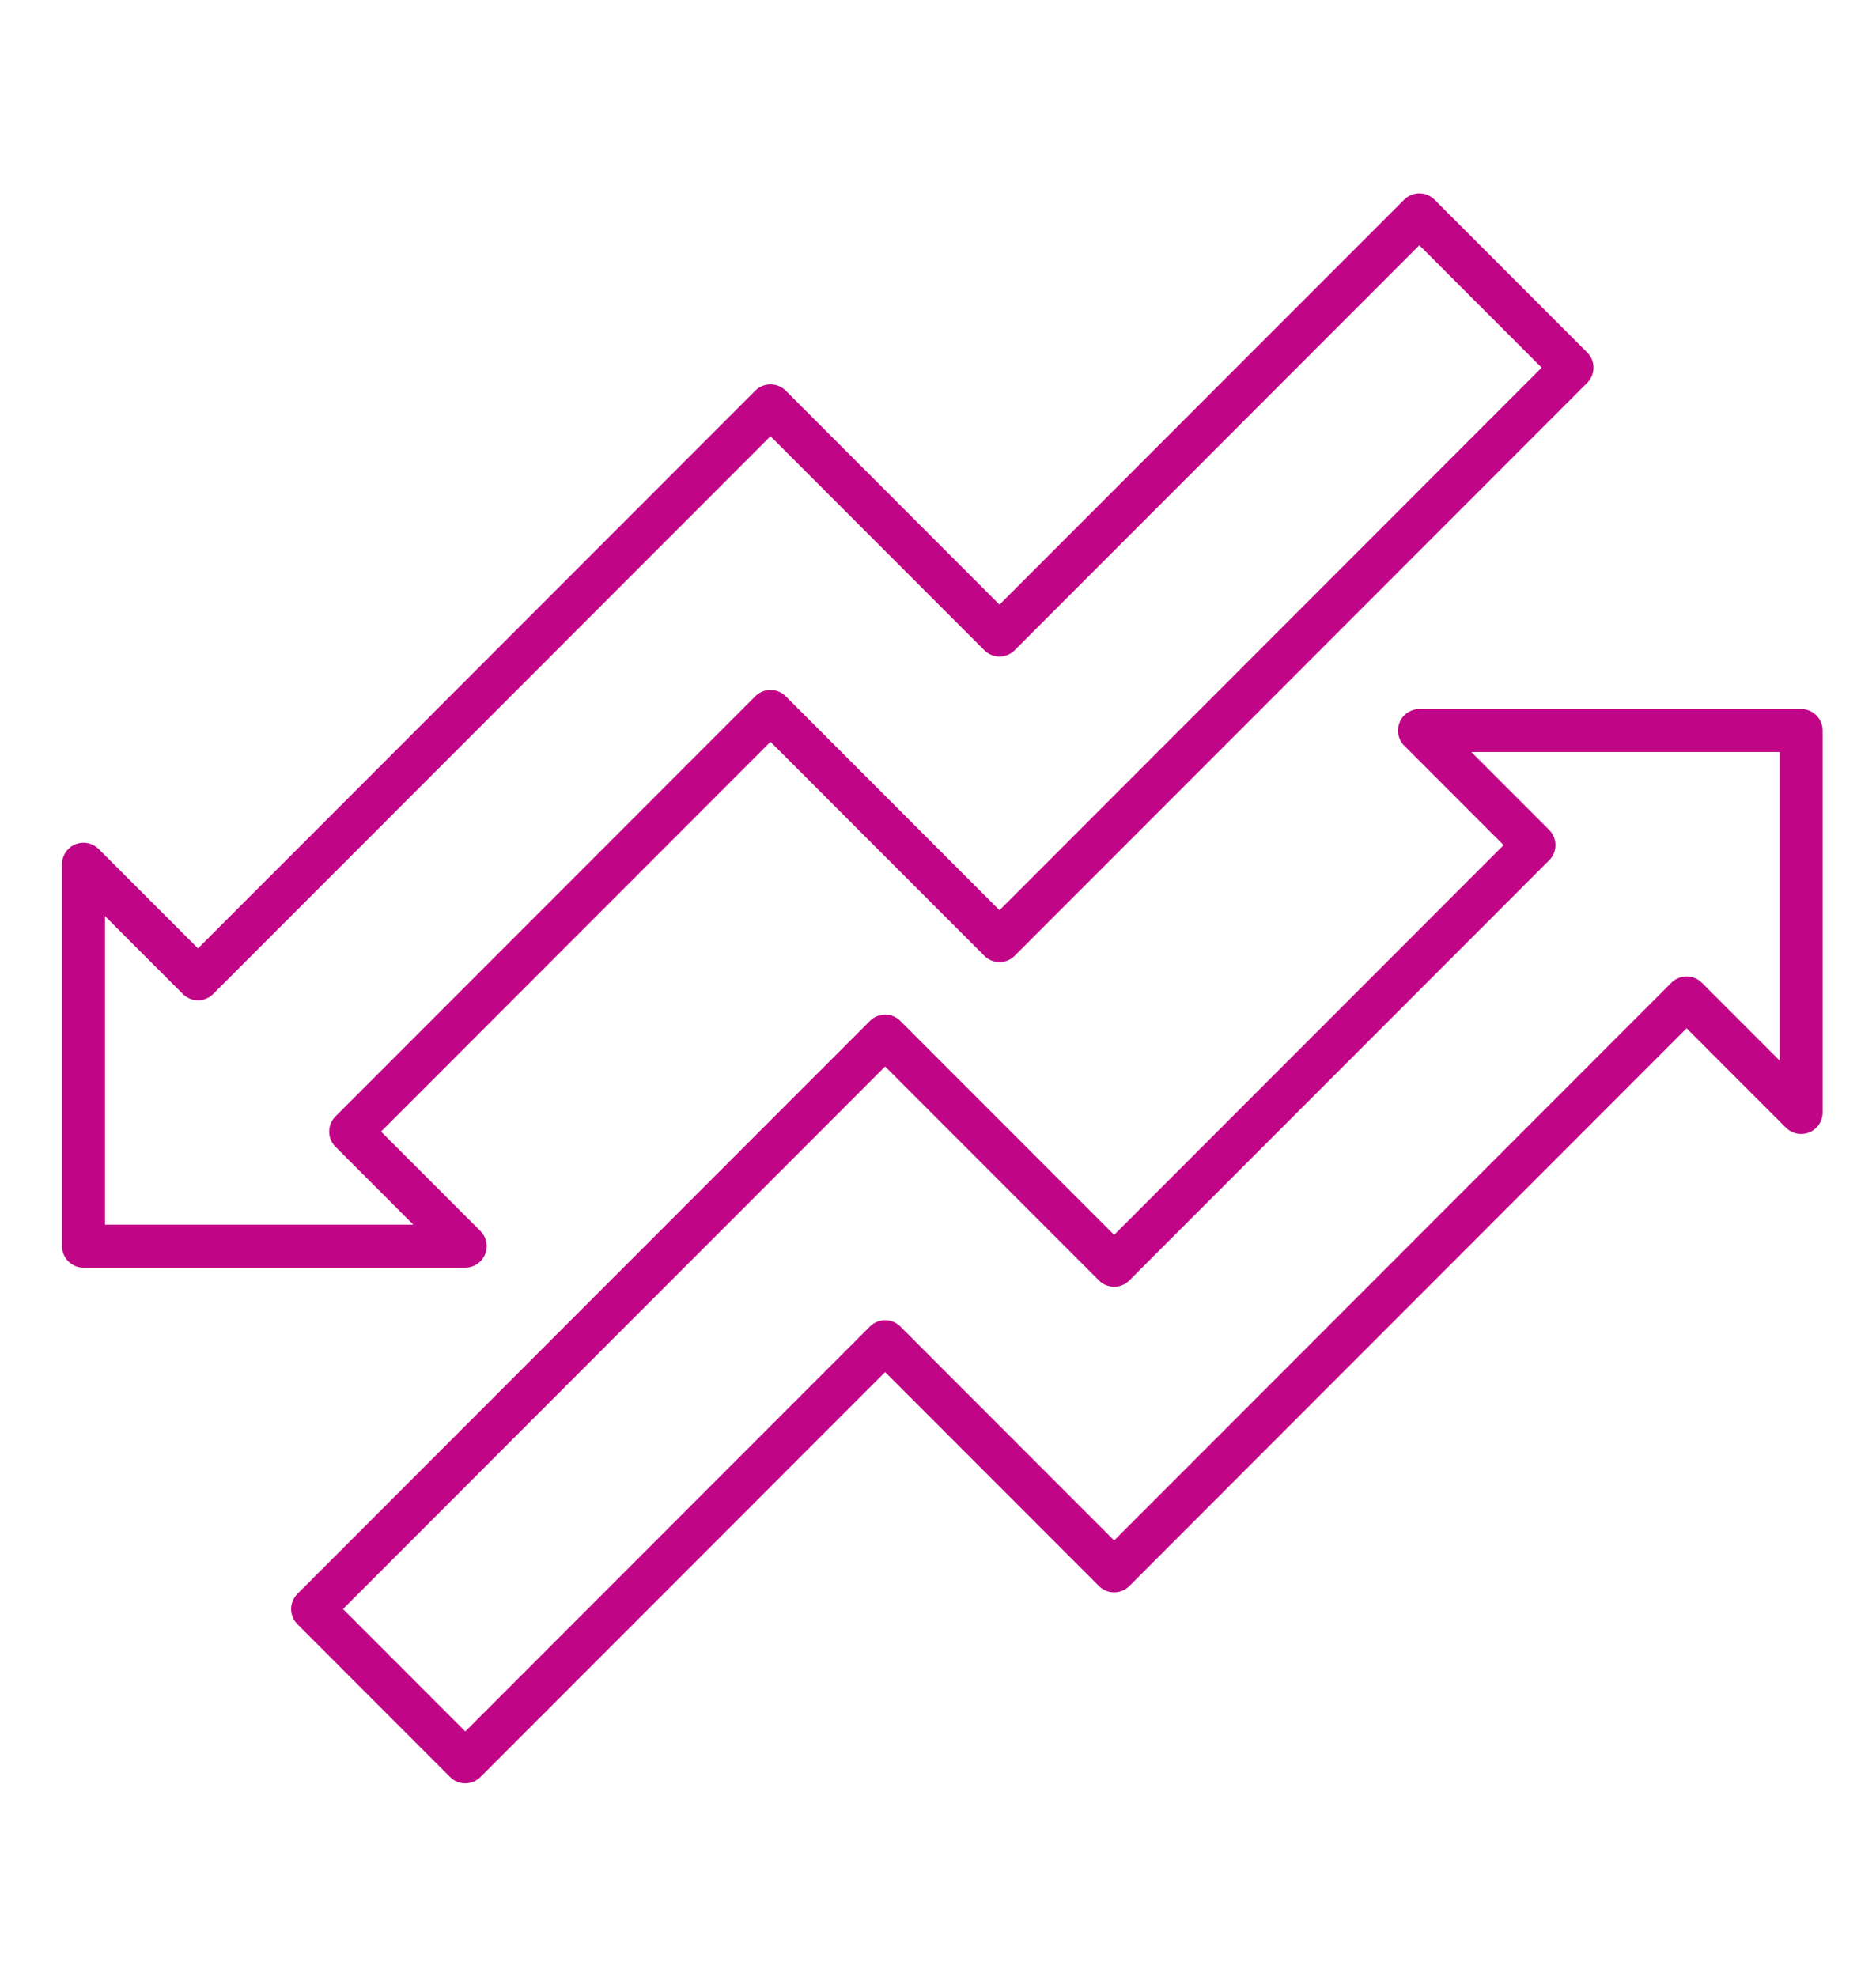
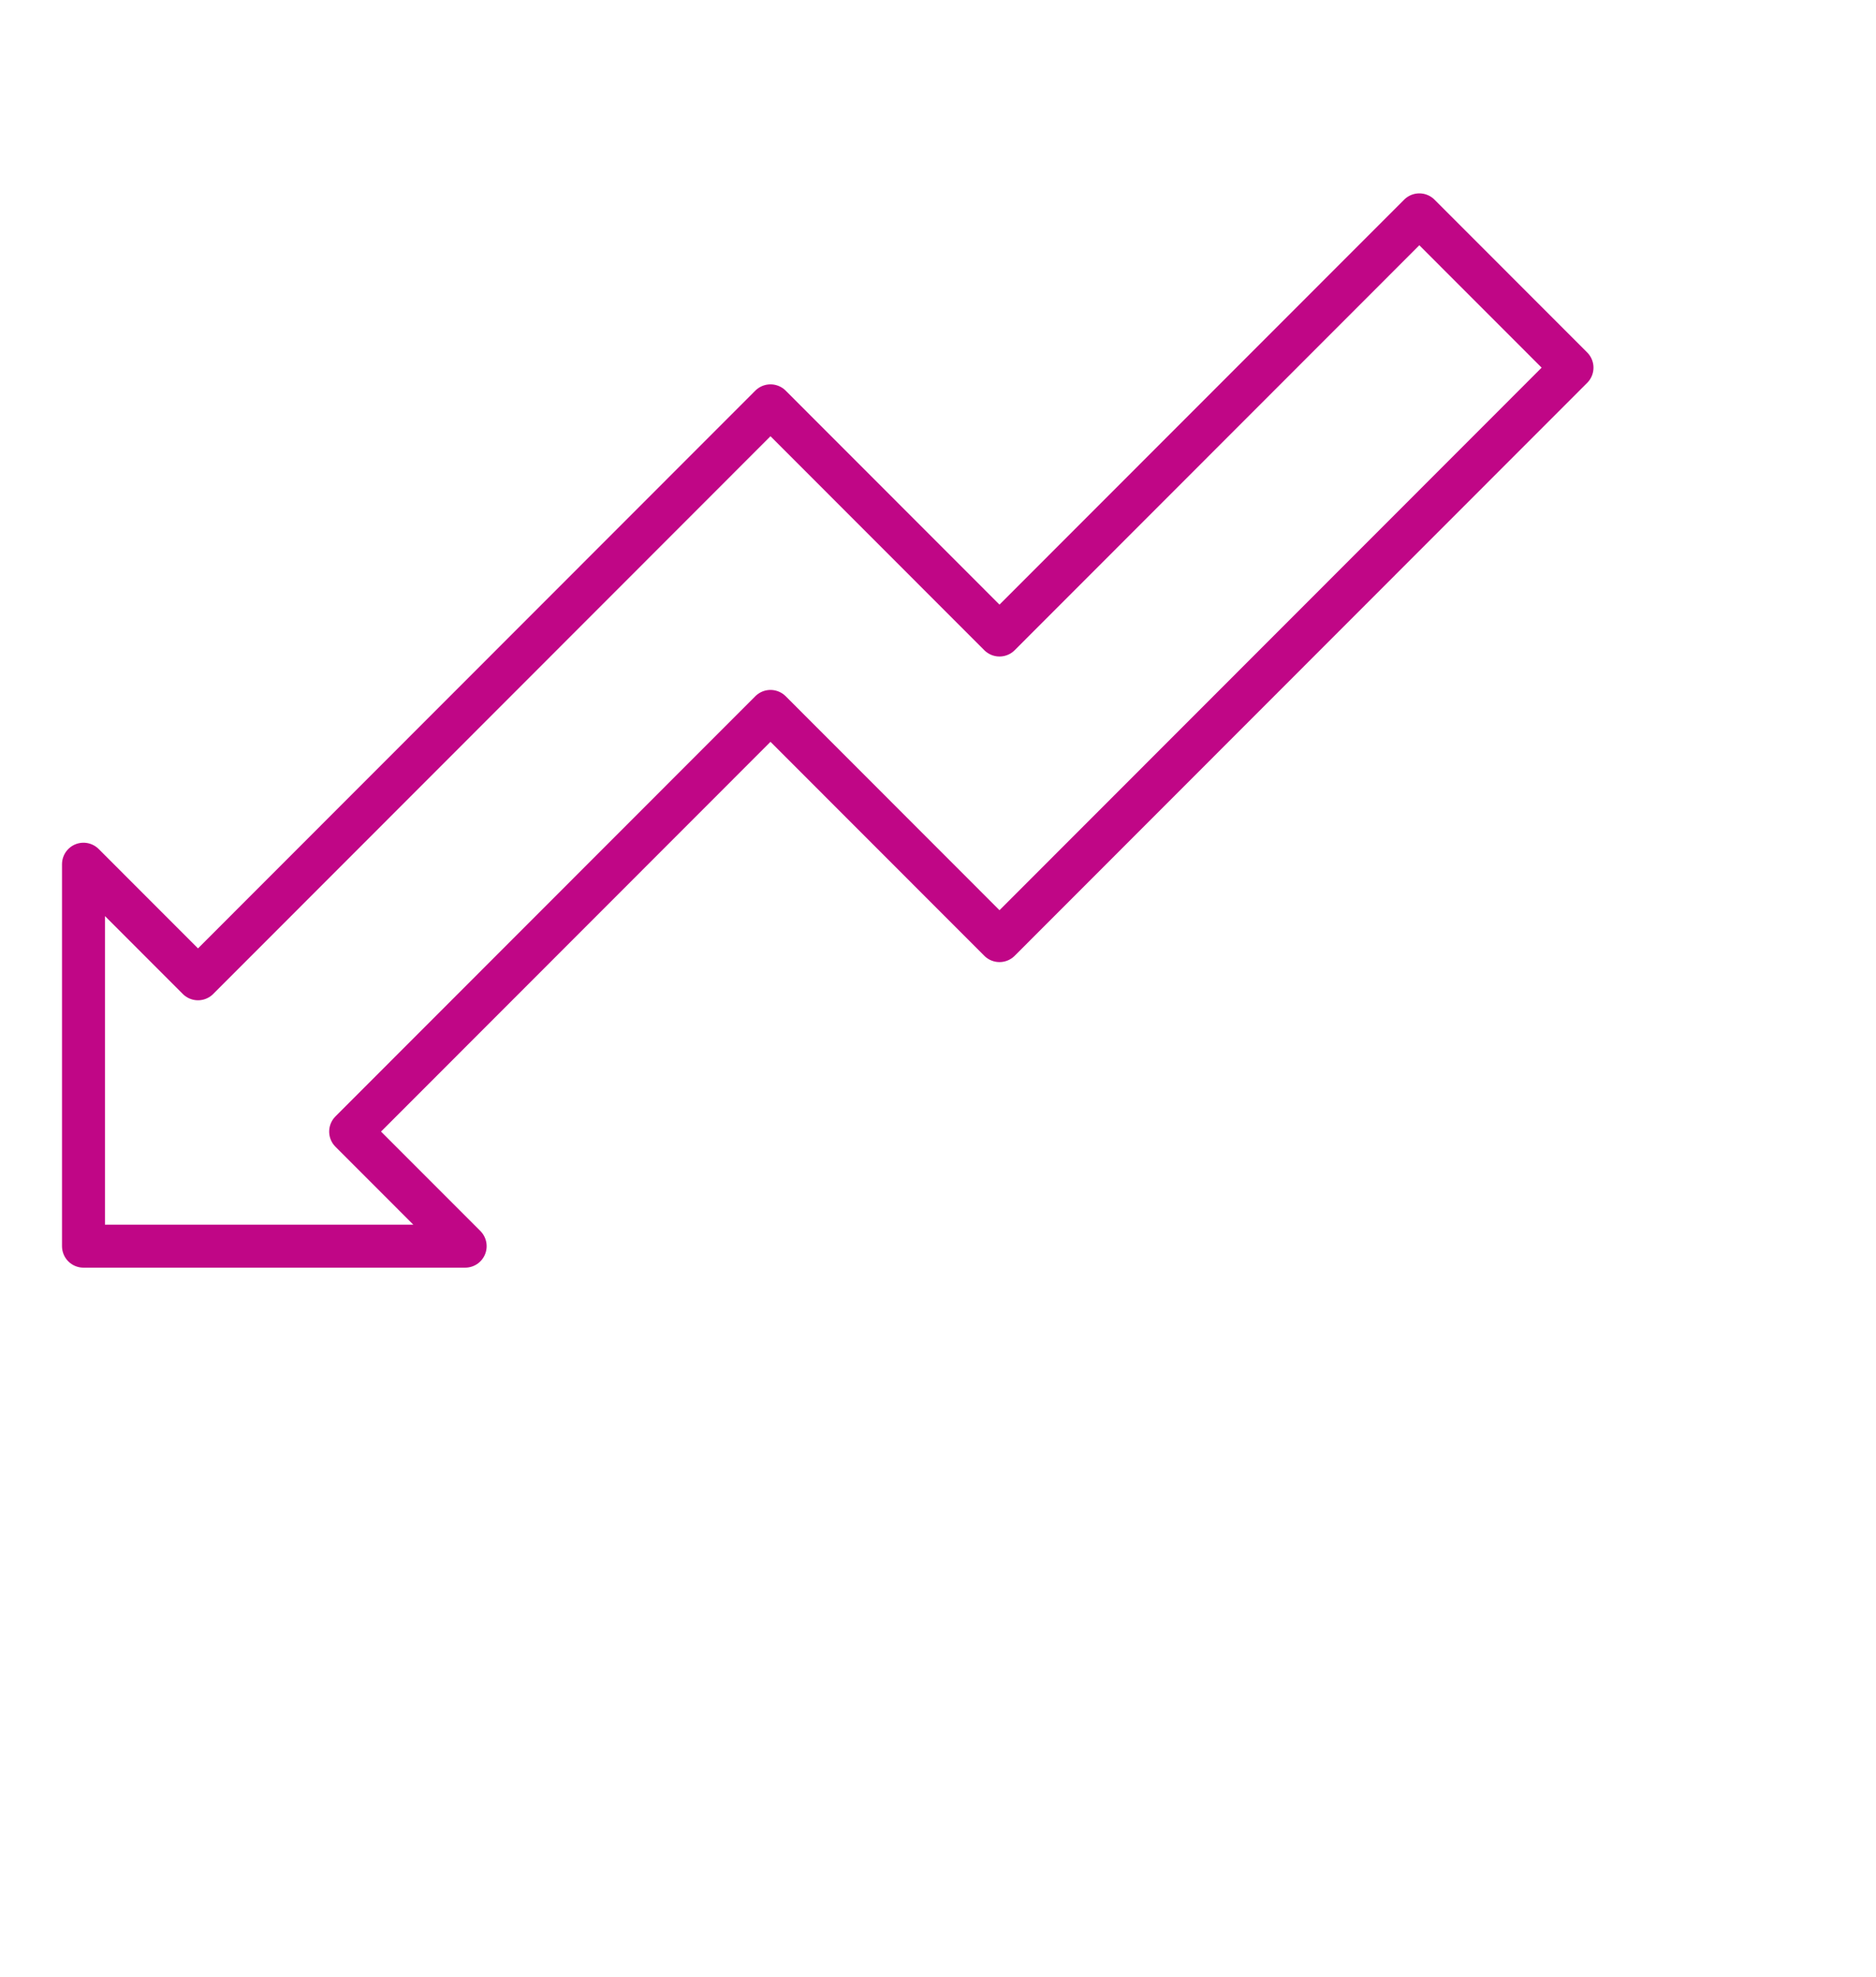
<svg xmlns="http://www.w3.org/2000/svg" width="131px" height="138px" viewBox="0 0 131 138">
  <title>Untitled</title>
  <g id="Page-1" stroke="none" stroke-width="1" fill="none" fill-rule="evenodd" stroke-linejoin="round">
    <g id="bar-chart-volatility" transform="translate(5.83, 15)" stroke="#C00686" stroke-width="3">
-       <polygon id="Path" points="26.661 108 55.978 78.667 71.969 94.667 111.946 54.667 119.942 62.667 119.942 36 93.29 36 101.286 44 71.969 73.333 55.978 57.333 16 97.333" />
      <polygon id="Path" transform="translate(51.971, 36) scale(-1, -1) translate(-51.971, -36)" points="10.661 72 39.978 42.667 55.969 58.667 95.946 18.667 103.942 26.667 103.942 0 77.29 0 85.286 8 55.969 37.333 39.978 21.333 0 61.333" />
    </g>
  </g>
</svg>